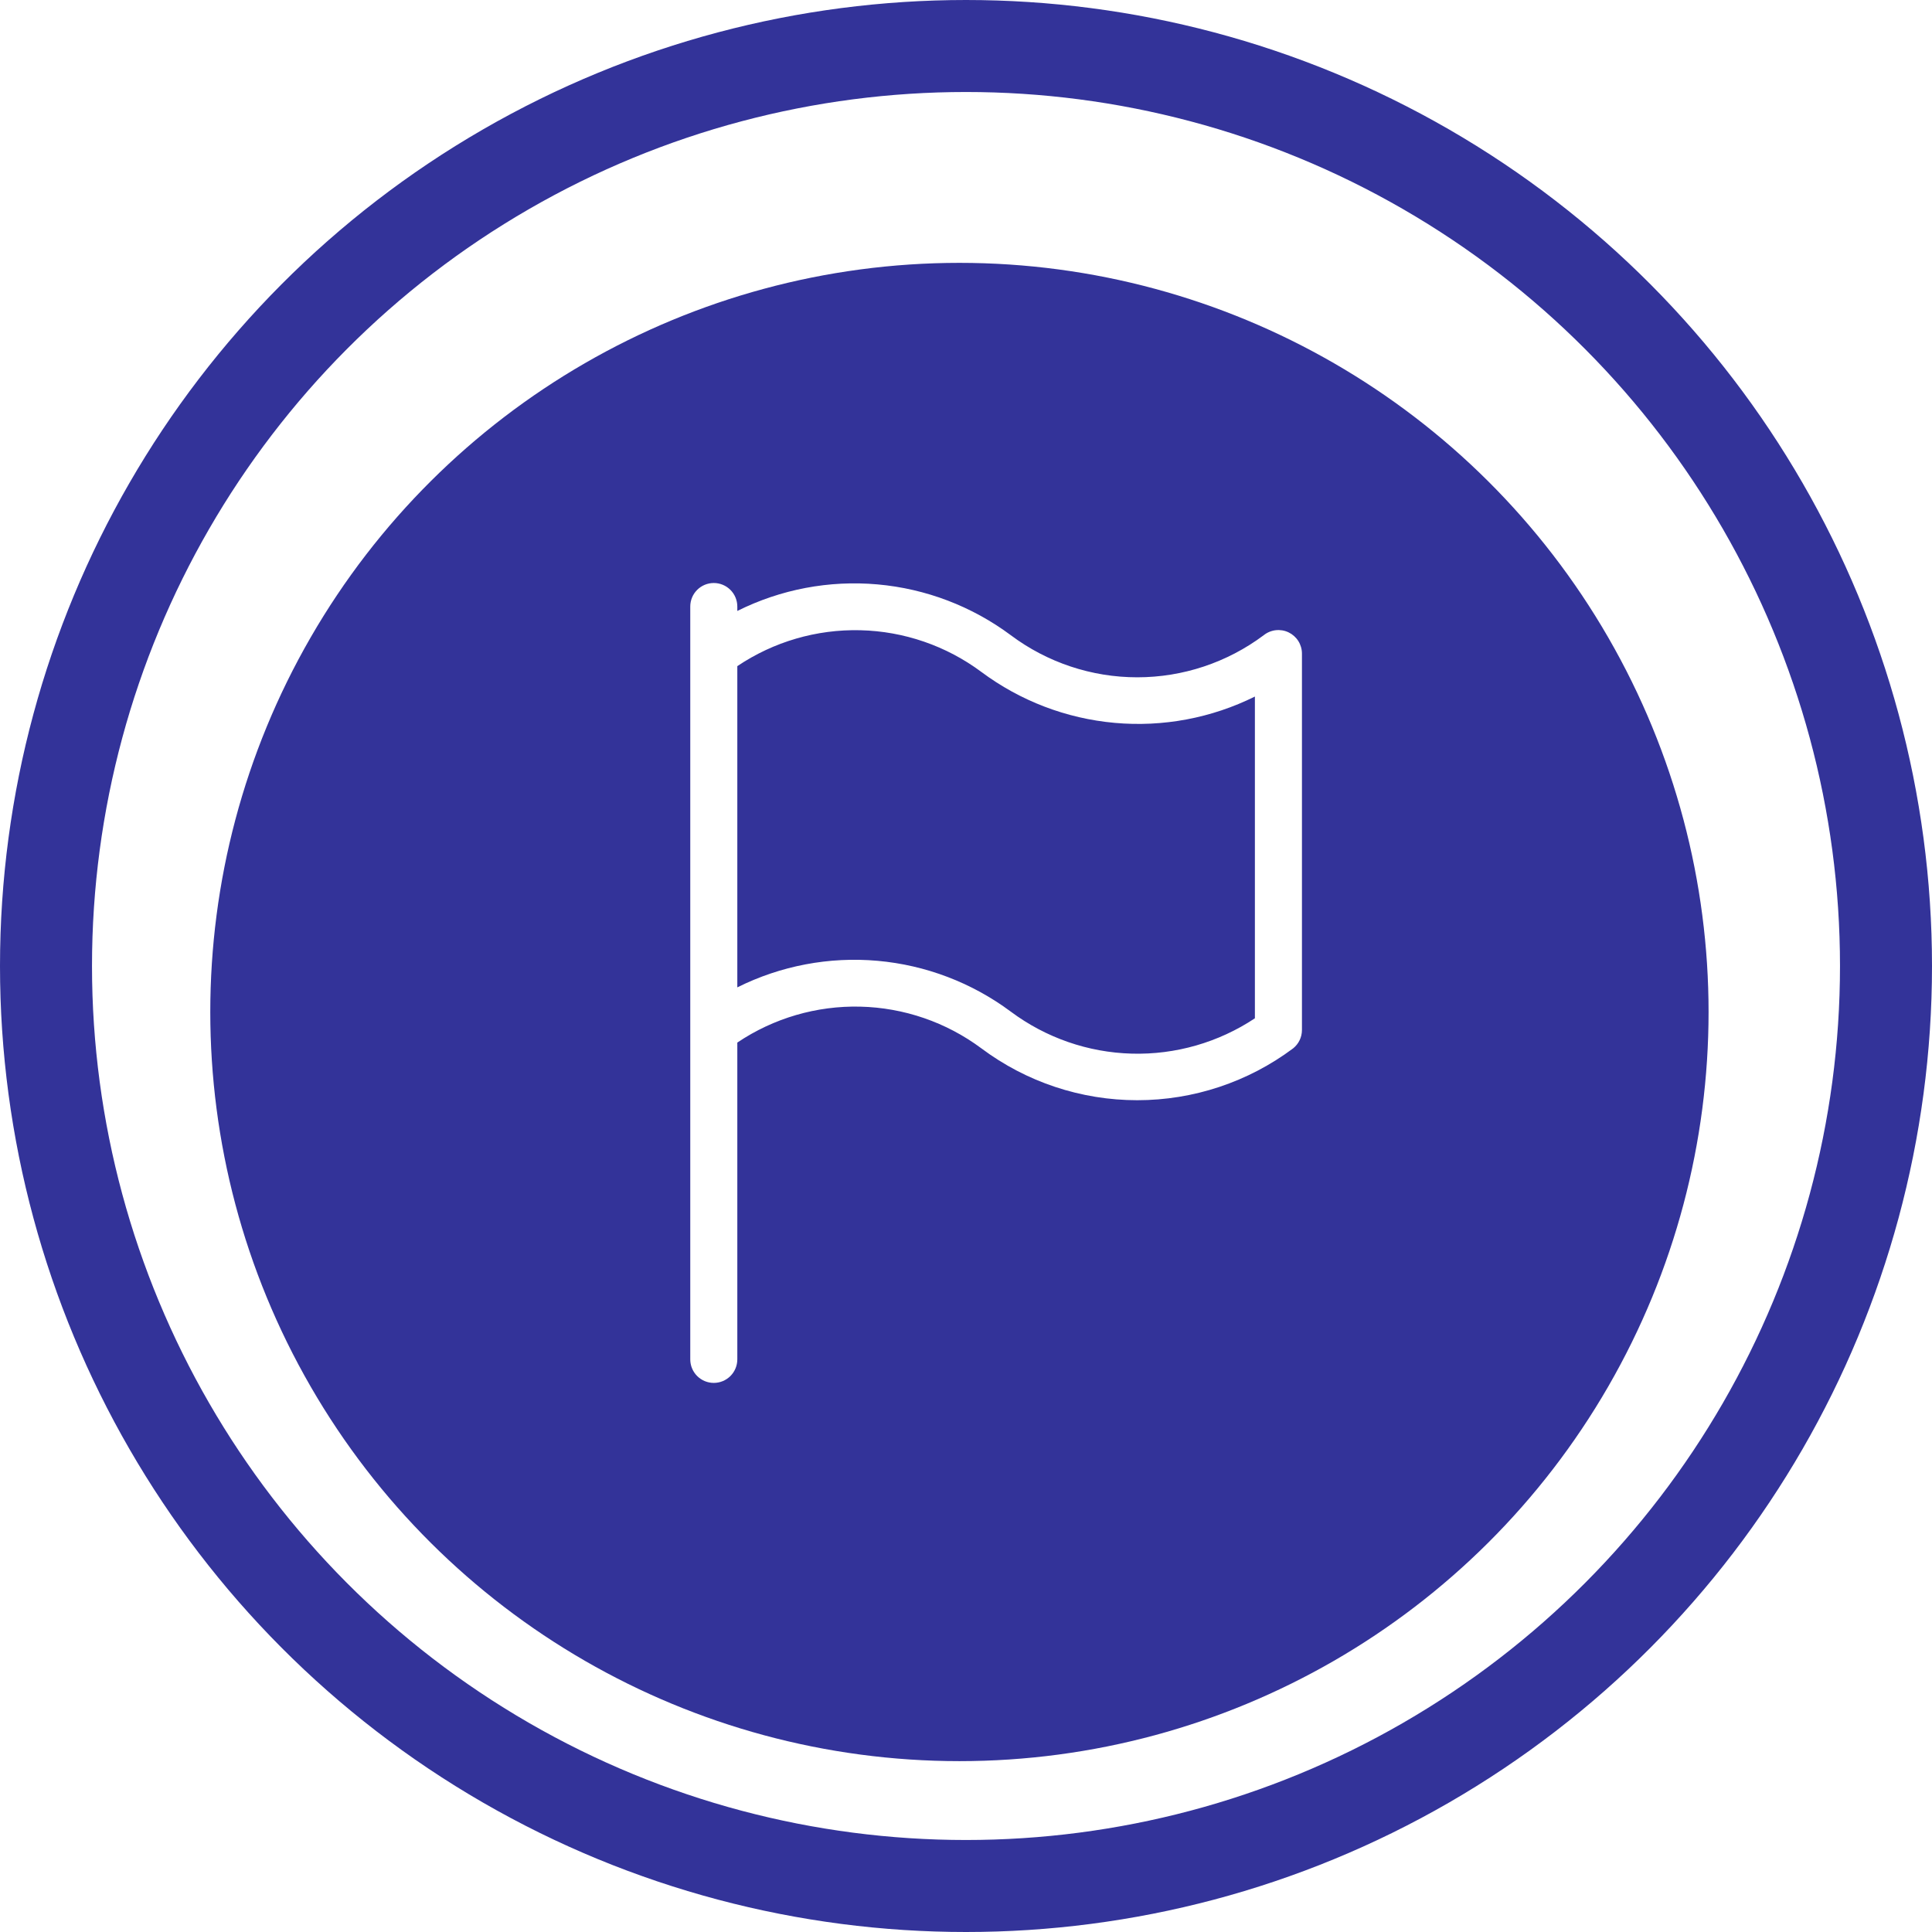
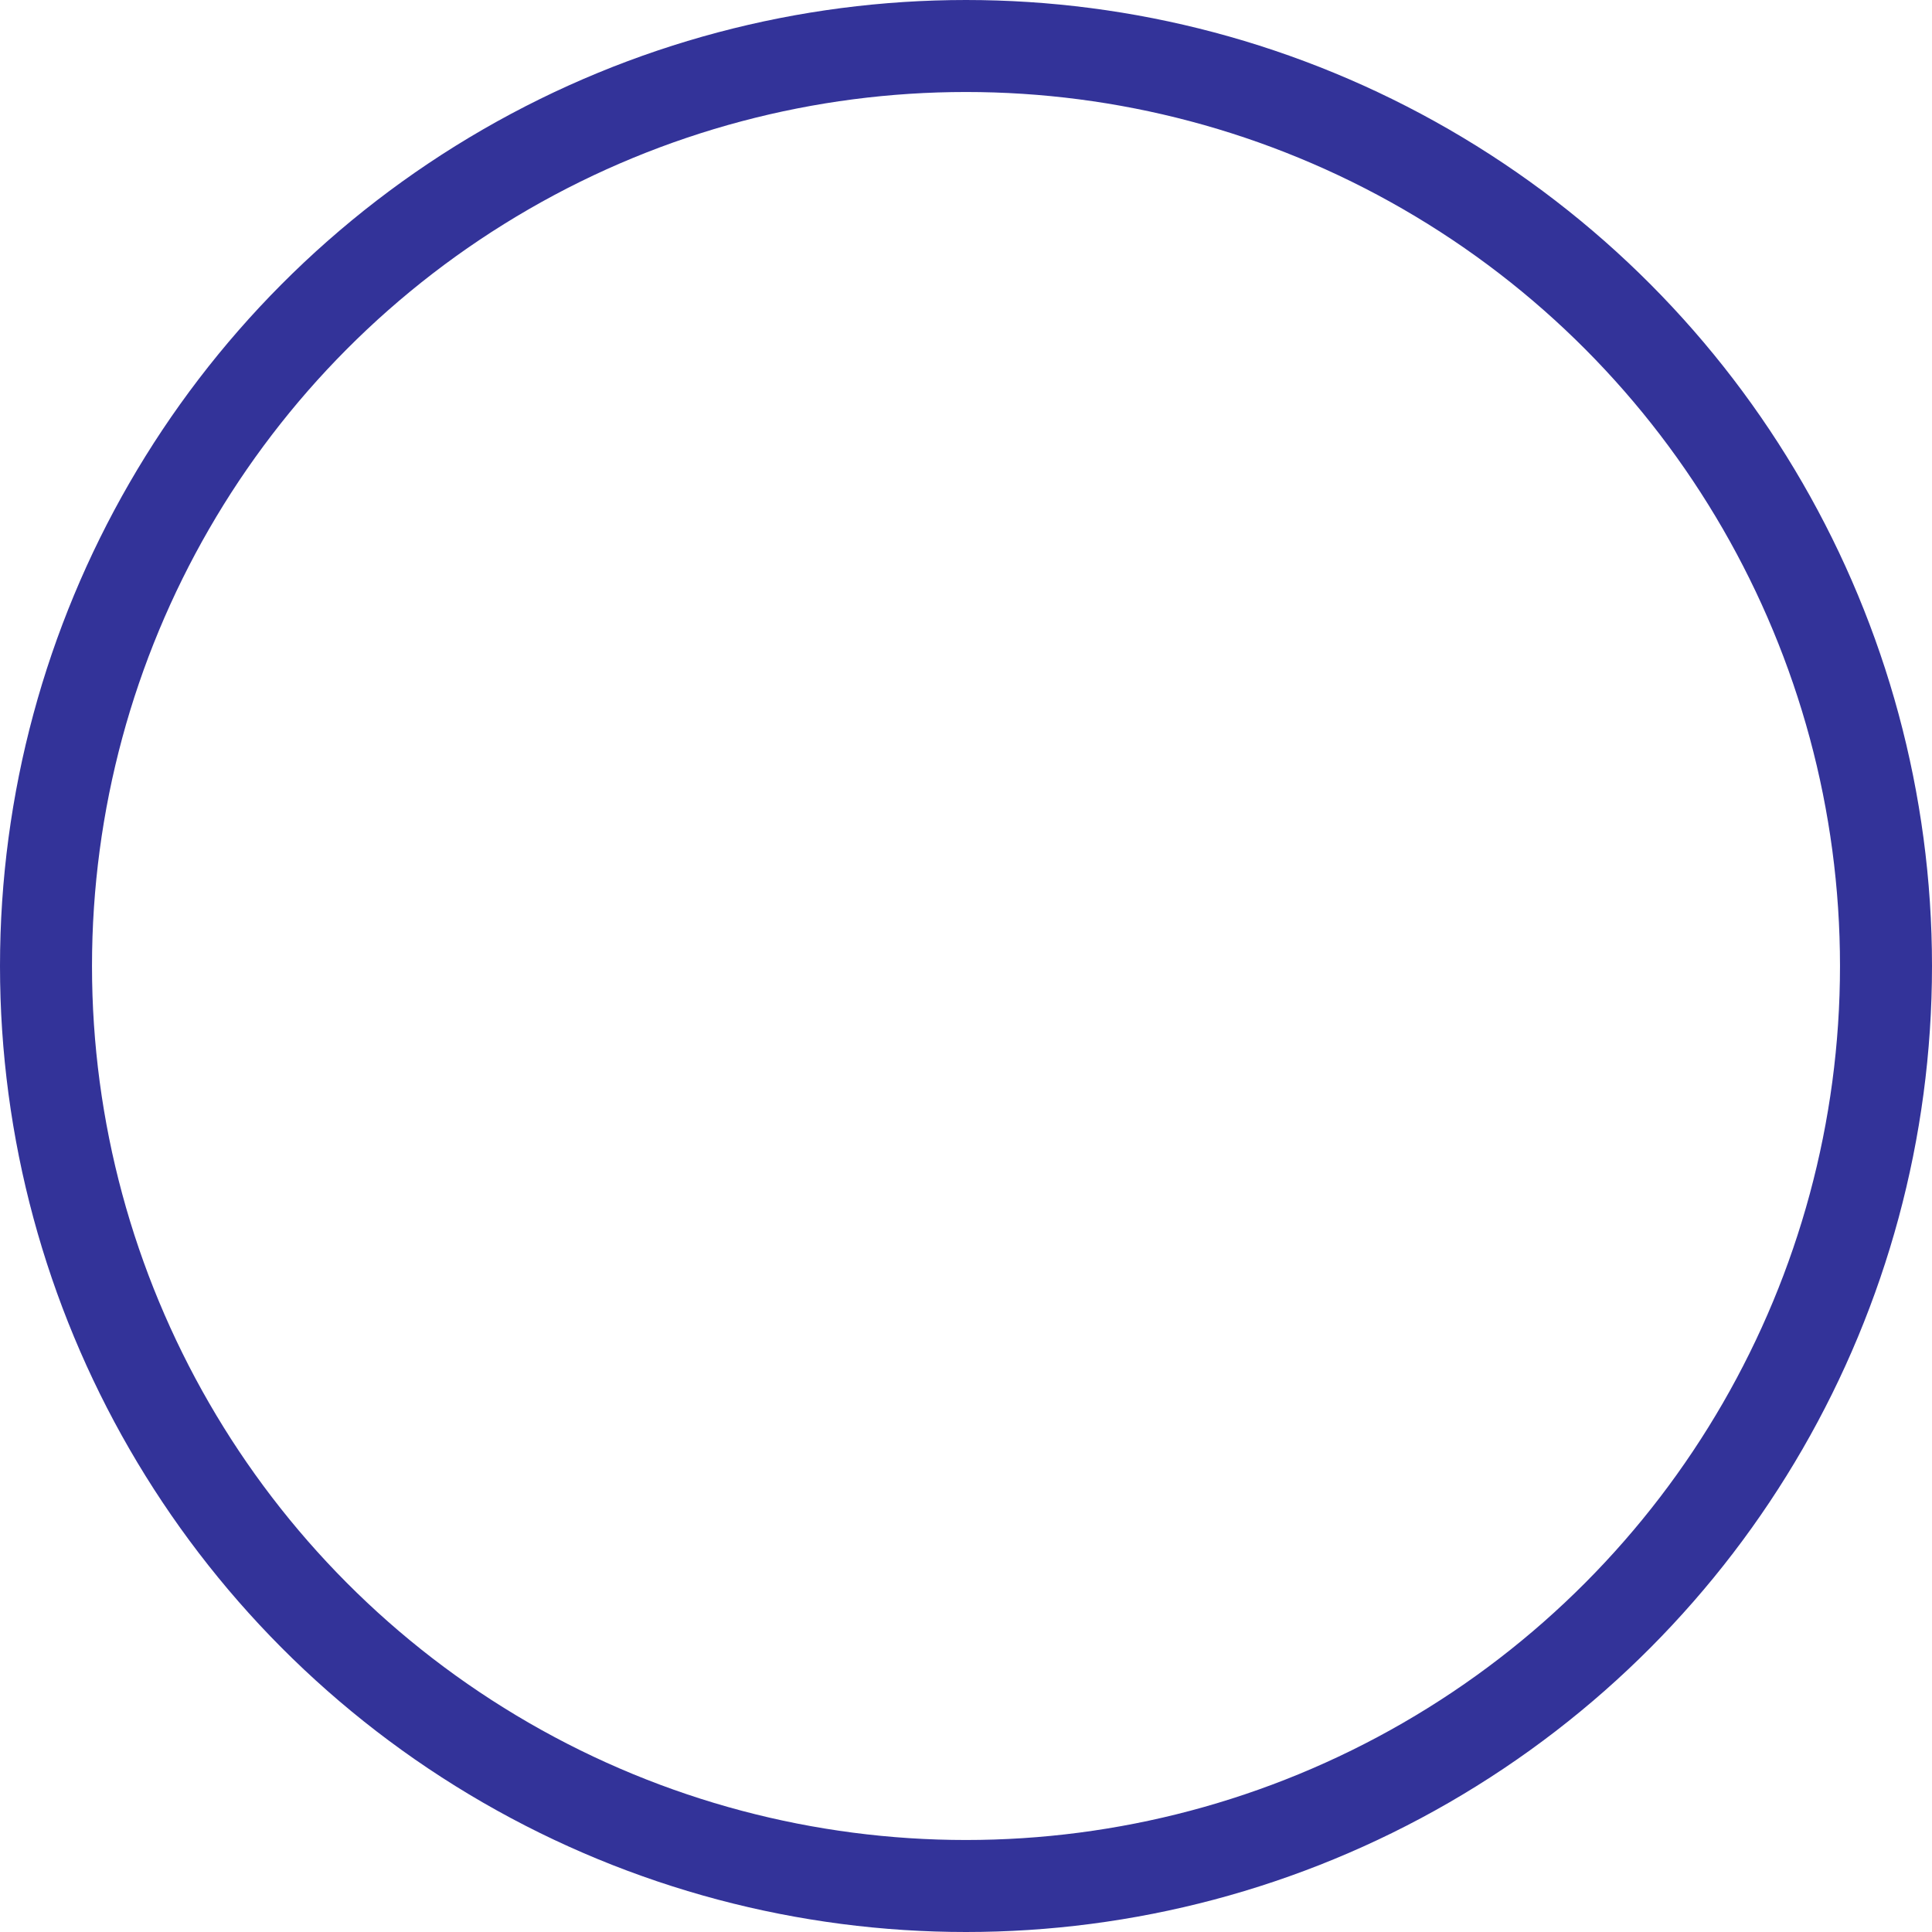
<svg xmlns="http://www.w3.org/2000/svg" width="147" height="147" viewBox="0 0 147 147" fill="none">
  <circle cx="73.5" cy="73.5" r="70" stroke="#333399" stroke-width="7" />
  <g filter="url(#filter0_d_123_98)">
-     <ellipse cx="73" cy="73" rx="57" ry="57" transform="rotate(-90 73 73)" fill="#333399" />
-   </g>
-   <path d="M96.15 48.333C93.374 50.411 89.999 51.534 86.531 51.534C83.062 51.534 79.688 50.411 76.911 48.333C73.952 46.13 70.441 44.791 66.767 44.465C63.092 44.138 59.4 44.838 56.1 46.486V46.149C56.1 45.674 55.911 45.219 55.575 44.883C55.24 44.548 54.784 44.359 54.31 44.359C53.835 44.359 53.38 44.548 53.044 44.883C52.708 45.219 52.52 45.674 52.52 46.149L52.52 103.431C52.52 103.906 52.708 104.361 53.044 104.697C53.38 105.032 53.835 105.221 54.31 105.221C54.784 105.221 55.24 105.032 55.575 104.697C55.911 104.361 56.1 103.906 56.1 103.431V79.326C58.86 77.469 62.129 76.513 65.455 76.592C68.781 76.671 72.001 77.78 74.67 79.766C78.094 82.328 82.255 83.712 86.531 83.712C90.806 83.712 94.967 82.328 98.391 79.766C98.6 79.599 98.769 79.386 98.885 79.144C99.001 78.903 99.061 78.638 99.061 78.37V49.729C99.061 49.392 98.966 49.061 98.786 48.776C98.606 48.49 98.349 48.261 98.045 48.115C97.741 47.969 97.401 47.912 97.066 47.951C96.731 47.989 96.413 48.122 96.15 48.333ZM95.481 77.479C92.711 79.319 89.44 80.259 86.116 80.168C82.791 80.078 79.576 78.962 76.911 76.974C73.952 74.771 70.441 73.431 66.767 73.105C63.092 72.779 59.4 73.479 56.1 75.126L56.1 50.685C58.86 48.828 62.129 47.873 65.455 47.952C68.781 48.03 72.001 49.139 74.67 51.126C77.627 53.329 81.137 54.671 84.811 55.001C88.484 55.332 92.177 54.639 95.481 52.998V77.479Z" fill="white" />
+     </g>
  <defs>
    <filter id="filter0_d_123_98" x="12" y="16" width="122" height="122" filterUnits="userSpaceOnUse" color-interpolation-filters="sRGB">
      <feFlood flood-opacity="0" result="BackgroundImageFix" />
      <feColorMatrix in="SourceAlpha" type="matrix" values="0 0 0 0 0 0 0 0 0 0 0 0 0 0 0 0 0 0 127 0" result="hardAlpha" />
      <feOffset dy="4" />
      <feGaussianBlur stdDeviation="2" />
      <feComposite in2="hardAlpha" operator="out" />
      <feColorMatrix type="matrix" values="0 0 0 0 0 0 0 0 0 0 0 0 0 0 0 0 0 0 0.25 0" />
      <feBlend mode="normal" in2="BackgroundImageFix" result="effect1_dropShadow_123_98" />
      <feBlend mode="normal" in="SourceGraphic" in2="effect1_dropShadow_123_98" result="shape" />
    </filter>
  </defs>
</svg>